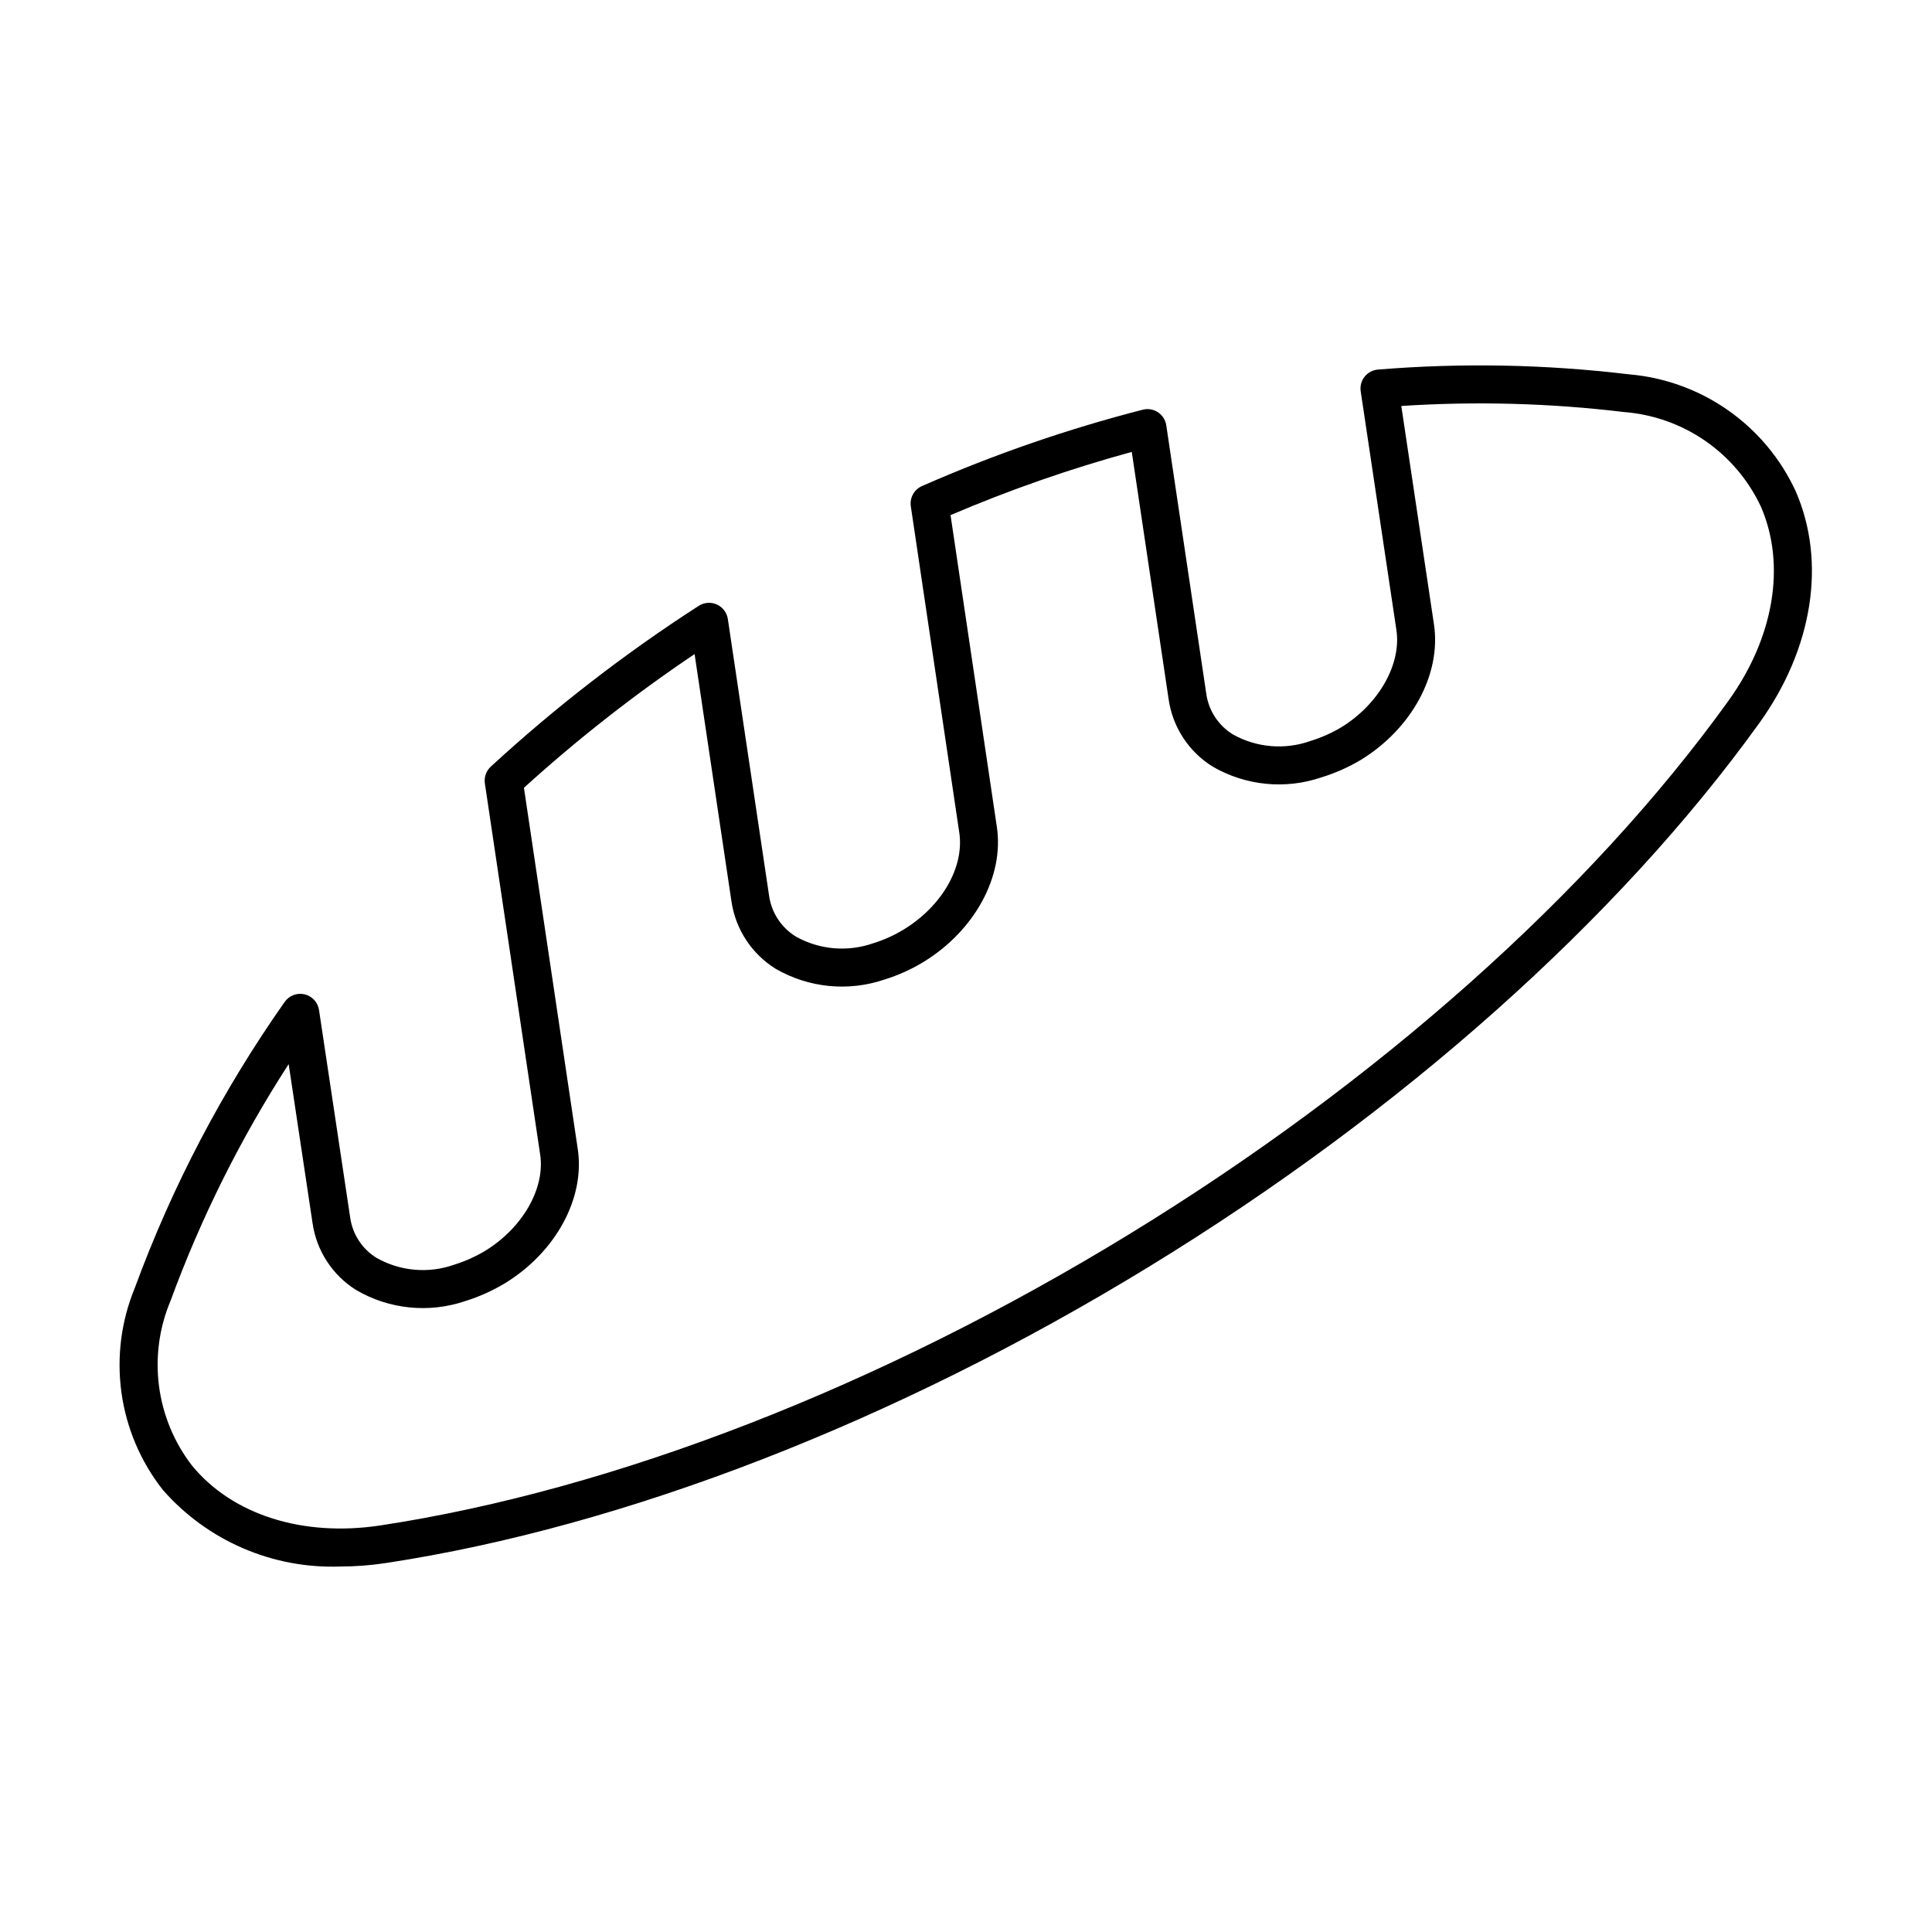
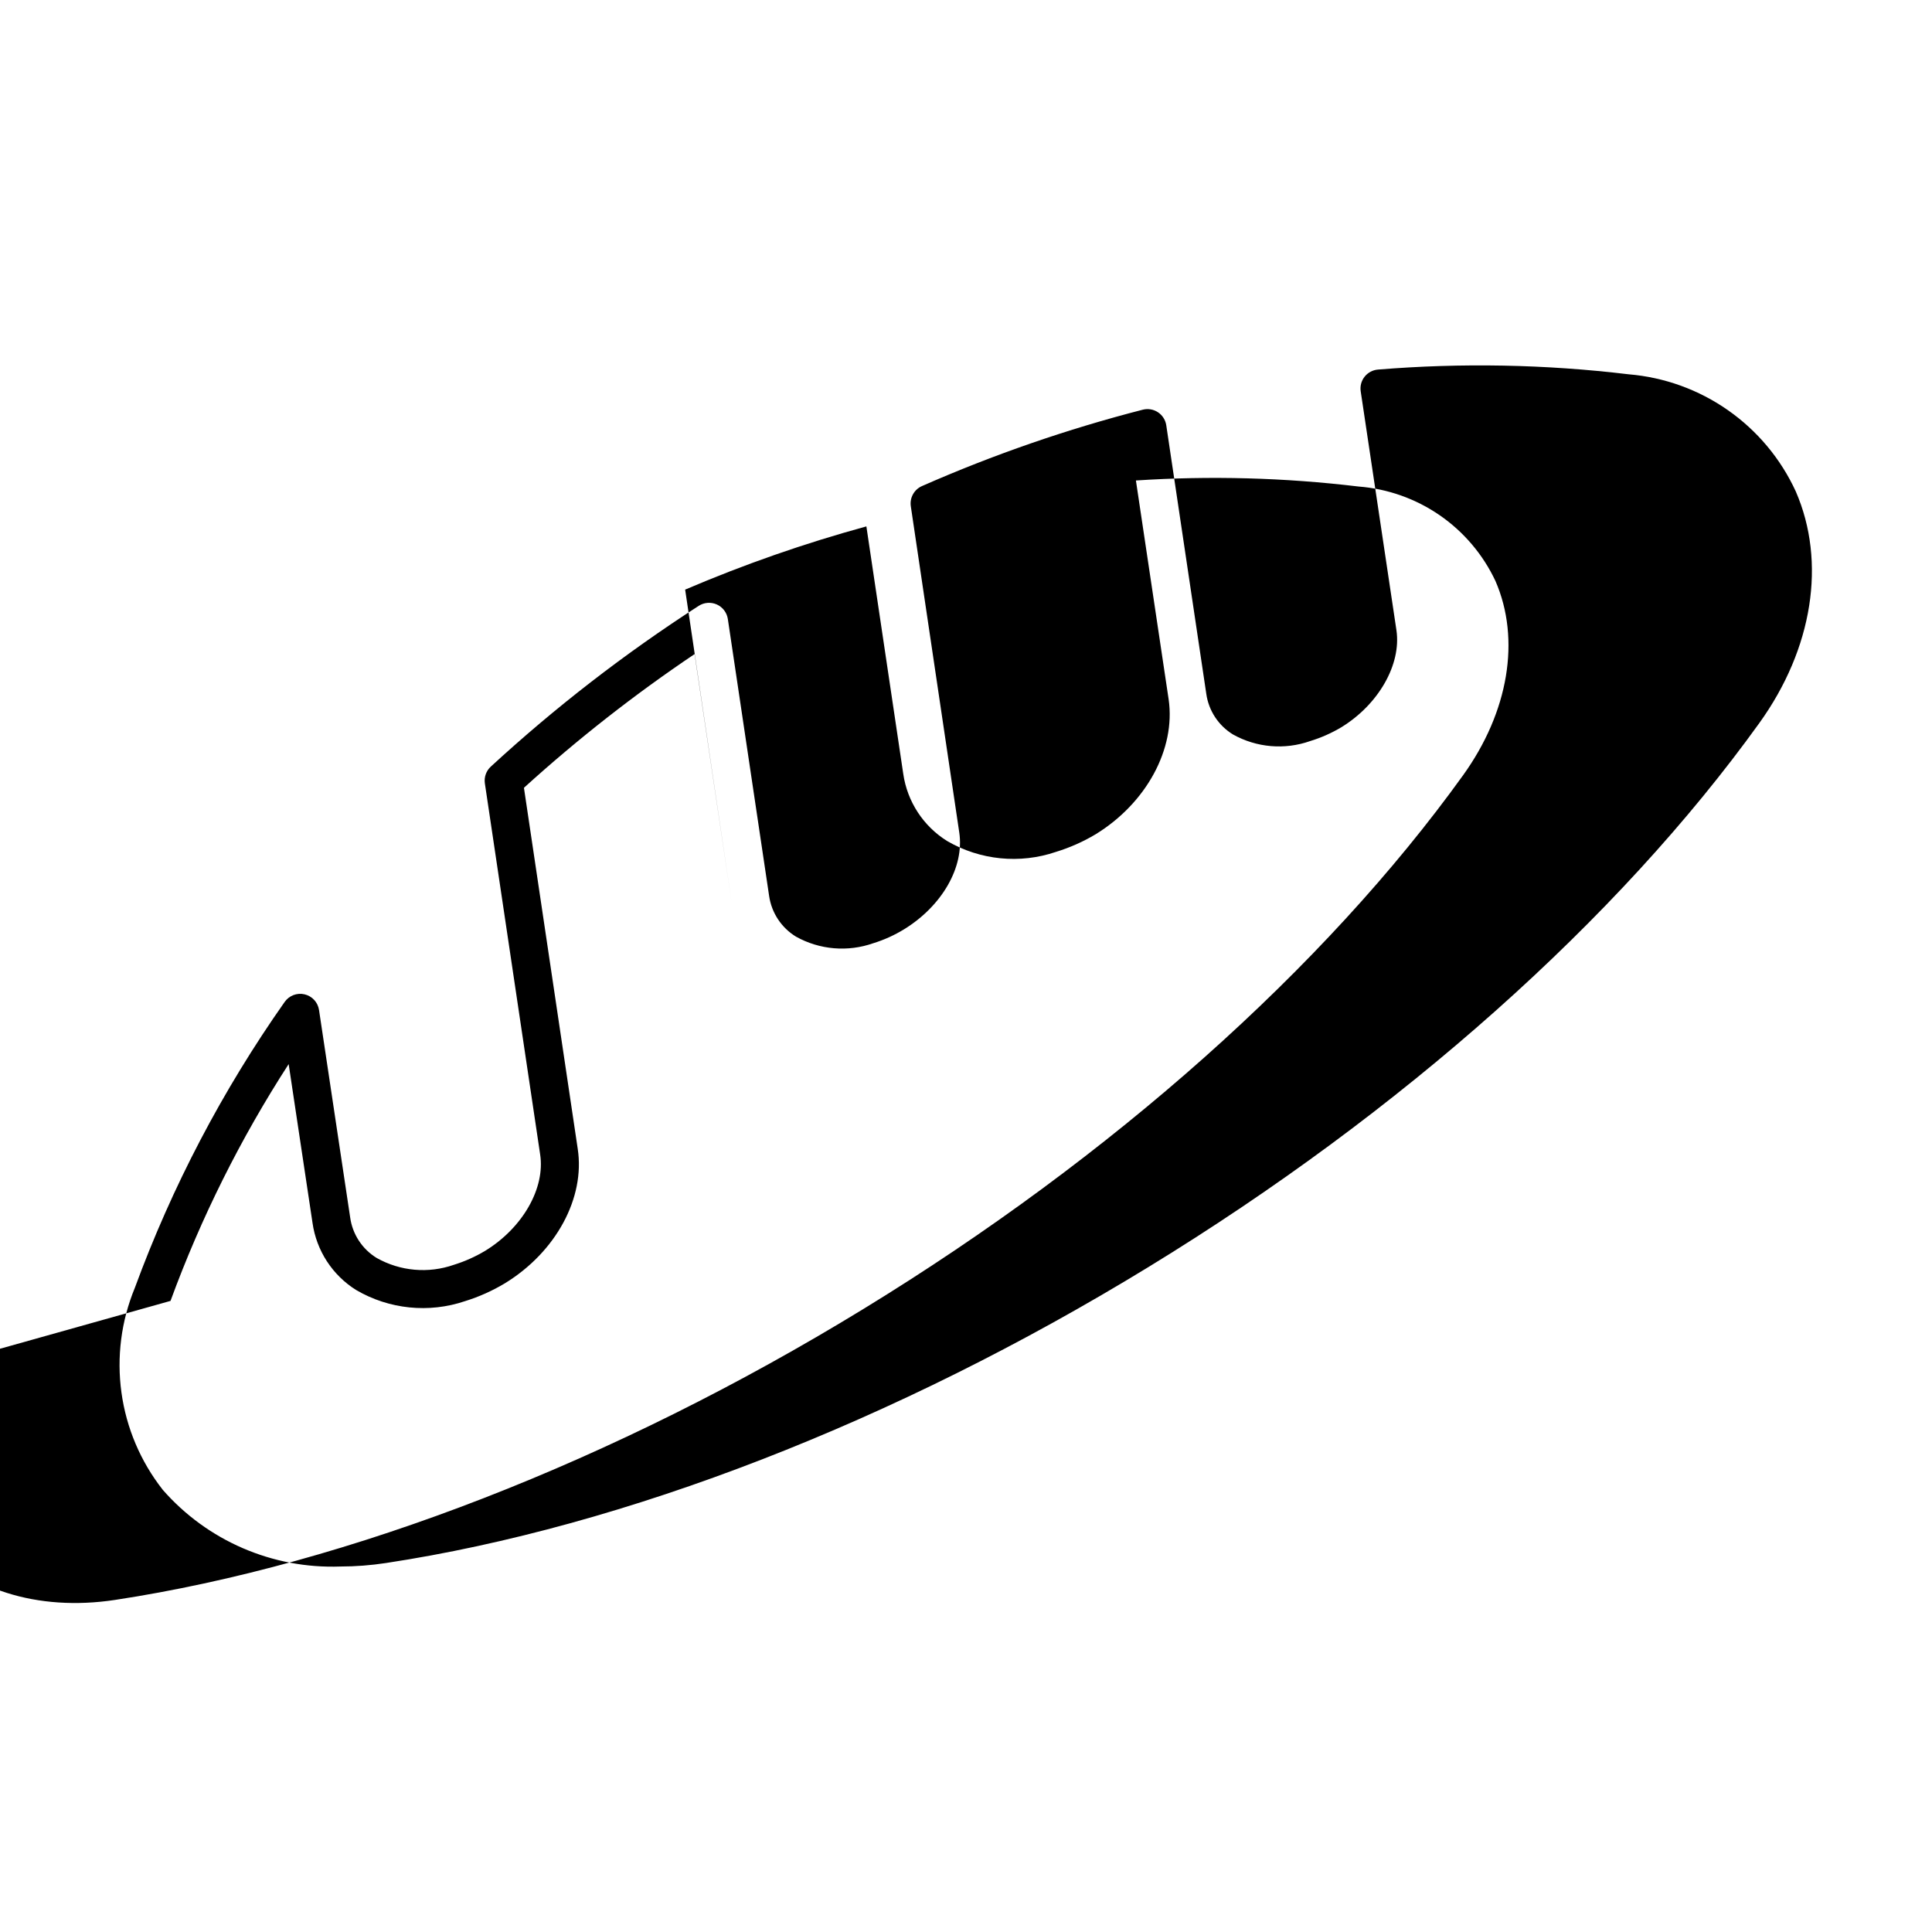
<svg xmlns="http://www.w3.org/2000/svg" fill="#000000" width="800px" height="800px" version="1.1" viewBox="144 144 512 512">
-   <path d="m187.1 538.78c11.828 13.531 29.125 21.012 47.086 20.363 4.059-0.004 8.109-0.316 12.121-0.93 63.336-9.625 135.09-37.48 202.05-78.438 66.973-40.945 124.46-92.137 161.87-144.14 14.203-19.723 17.816-42.684 9.664-61.422-3.973-8.629-10.168-16.047-17.949-21.496-7.777-5.449-16.863-8.734-26.332-9.523-22.043-2.648-44.301-3.066-66.43-1.254-1.395 0.113-2.676 0.797-3.543 1.887-0.871 1.094-1.246 2.5-1.035 3.879l9.477 63.371c1.297 9.02-4.727 19.582-14.594 25.645-2.594 1.547-5.363 2.777-8.254 3.66-6.758 2.394-14.227 1.758-20.484-1.746-3.852-2.356-6.445-6.312-7.07-10.785l-10.602-71.141c-0.211-1.41-1.008-2.664-2.195-3.453-1.188-0.789-2.652-1.035-4.031-0.684-20.023 5.144-39.59 11.914-58.512 20.238-2.082 0.914-3.293 3.106-2.961 5.356l12.848 86.508c1.344 9.102-4.547 19.391-14.633 25.594-2.555 1.566-5.297 2.809-8.156 3.691-6.762 2.383-14.219 1.754-20.48-1.734-3.867-2.356-6.481-6.312-7.129-10.793l-10.941-73.387c-0.254-1.691-1.348-3.141-2.906-3.848-1.562-0.703-3.371-0.57-4.809 0.355-19.555 12.605-37.988 26.859-55.105 42.609-1.227 1.129-1.816 2.797-1.57 4.449l14.648 98.32c1.379 8.945-4.621 19.457-14.57 25.551v-0.004c-2.598 1.559-5.375 2.801-8.27 3.699-6.777 2.379-14.25 1.715-20.5-1.816-3.836-2.356-6.406-6.309-7.012-10.77l-8.246-54.926c-0.305-2.039-1.824-3.688-3.828-4.156-2.008-0.473-4.102 0.328-5.281 2.016-16.484 23.426-29.836 48.902-39.711 75.789-3.617 8.766-4.836 18.336-3.539 27.73 1.297 9.395 5.066 18.273 10.922 25.734zm2.086-50.027c8.07-22.016 18.574-43.066 31.312-62.754l6.32 42.07c1.039 7.348 5.269 13.863 11.562 17.797 8.746 5.121 19.285 6.195 28.887 2.941 3.688-1.145 7.227-2.731 10.535-4.719 13.551-8.301 21.305-22.648 19.297-35.672l-14.25-95.645c14.195-12.887 29.312-24.73 45.223-35.434l9.781 65.602c1.098 7.375 5.387 13.887 11.727 17.812 8.73 5.051 19.223 6.09 28.777 2.848 3.676-1.133 7.199-2.723 10.484-4.734 13.496-8.297 21.273-22.629 19.344-35.668l-12.281-82.684c15.609-6.676 31.652-12.273 48.027-16.754l9.773 65.582c1.066 7.363 5.332 13.883 11.652 17.809 8.734 5.074 19.238 6.121 28.801 2.871 3.688-1.129 7.227-2.699 10.539-4.68 13.453-8.27 21.227-22.613 19.34-35.727l-8.676-58.023c19.672-1.289 39.422-0.754 59 1.602 7.719 0.594 15.145 3.223 21.52 7.621s11.469 10.41 14.762 17.418c6.723 15.445 3.504 34.703-8.602 51.512l-0.004 0.004c-36.641 50.941-93.086 101.17-158.94 141.43-65.84 40.273-136.27 67.648-198.31 77.082-20.555 3.113-39.207-2.82-49.902-15.863-4.723-6.121-7.738-13.383-8.742-21.051-1-7.664 0.047-15.461 3.039-22.59z" />
+   <path d="m187.1 538.78c11.828 13.531 29.125 21.012 47.086 20.363 4.059-0.004 8.109-0.316 12.121-0.93 63.336-9.625 135.09-37.48 202.05-78.438 66.973-40.945 124.46-92.137 161.87-144.14 14.203-19.723 17.816-42.684 9.664-61.422-3.973-8.629-10.168-16.047-17.949-21.496-7.777-5.449-16.863-8.734-26.332-9.523-22.043-2.648-44.301-3.066-66.43-1.254-1.395 0.113-2.676 0.797-3.543 1.887-0.871 1.094-1.246 2.5-1.035 3.879l9.477 63.371c1.297 9.02-4.727 19.582-14.594 25.645-2.594 1.547-5.363 2.777-8.254 3.66-6.758 2.394-14.227 1.758-20.484-1.746-3.852-2.356-6.445-6.312-7.07-10.785l-10.602-71.141c-0.211-1.41-1.008-2.664-2.195-3.453-1.188-0.789-2.652-1.035-4.031-0.684-20.023 5.144-39.59 11.914-58.512 20.238-2.082 0.914-3.293 3.106-2.961 5.356l12.848 86.508c1.344 9.102-4.547 19.391-14.633 25.594-2.555 1.566-5.297 2.809-8.156 3.691-6.762 2.383-14.219 1.754-20.48-1.734-3.867-2.356-6.481-6.312-7.129-10.793l-10.941-73.387c-0.254-1.691-1.348-3.141-2.906-3.848-1.562-0.703-3.371-0.57-4.809 0.355-19.555 12.605-37.988 26.859-55.105 42.609-1.227 1.129-1.816 2.797-1.57 4.449l14.648 98.32c1.379 8.945-4.621 19.457-14.57 25.551v-0.004c-2.598 1.559-5.375 2.801-8.27 3.699-6.777 2.379-14.25 1.715-20.5-1.816-3.836-2.356-6.406-6.309-7.012-10.77l-8.246-54.926c-0.305-2.039-1.824-3.688-3.828-4.156-2.008-0.473-4.102 0.328-5.281 2.016-16.484 23.426-29.836 48.902-39.711 75.789-3.617 8.766-4.836 18.336-3.539 27.73 1.297 9.395 5.066 18.273 10.922 25.734zm2.086-50.027c8.07-22.016 18.574-43.066 31.312-62.754l6.32 42.07c1.039 7.348 5.269 13.863 11.562 17.797 8.746 5.121 19.285 6.195 28.887 2.941 3.688-1.145 7.227-2.731 10.535-4.719 13.551-8.301 21.305-22.648 19.297-35.672l-14.25-95.645c14.195-12.887 29.312-24.73 45.223-35.434l9.781 65.602l-12.281-82.684c15.609-6.676 31.652-12.273 48.027-16.754l9.773 65.582c1.066 7.363 5.332 13.883 11.652 17.809 8.734 5.074 19.238 6.121 28.801 2.871 3.688-1.129 7.227-2.699 10.539-4.68 13.453-8.27 21.227-22.613 19.34-35.727l-8.676-58.023c19.672-1.289 39.422-0.754 59 1.602 7.719 0.594 15.145 3.223 21.52 7.621s11.469 10.41 14.762 17.418c6.723 15.445 3.504 34.703-8.602 51.512l-0.004 0.004c-36.641 50.941-93.086 101.17-158.94 141.43-65.84 40.273-136.27 67.648-198.31 77.082-20.555 3.113-39.207-2.82-49.902-15.863-4.723-6.121-7.738-13.383-8.742-21.051-1-7.664 0.047-15.461 3.039-22.59z" />
</svg>